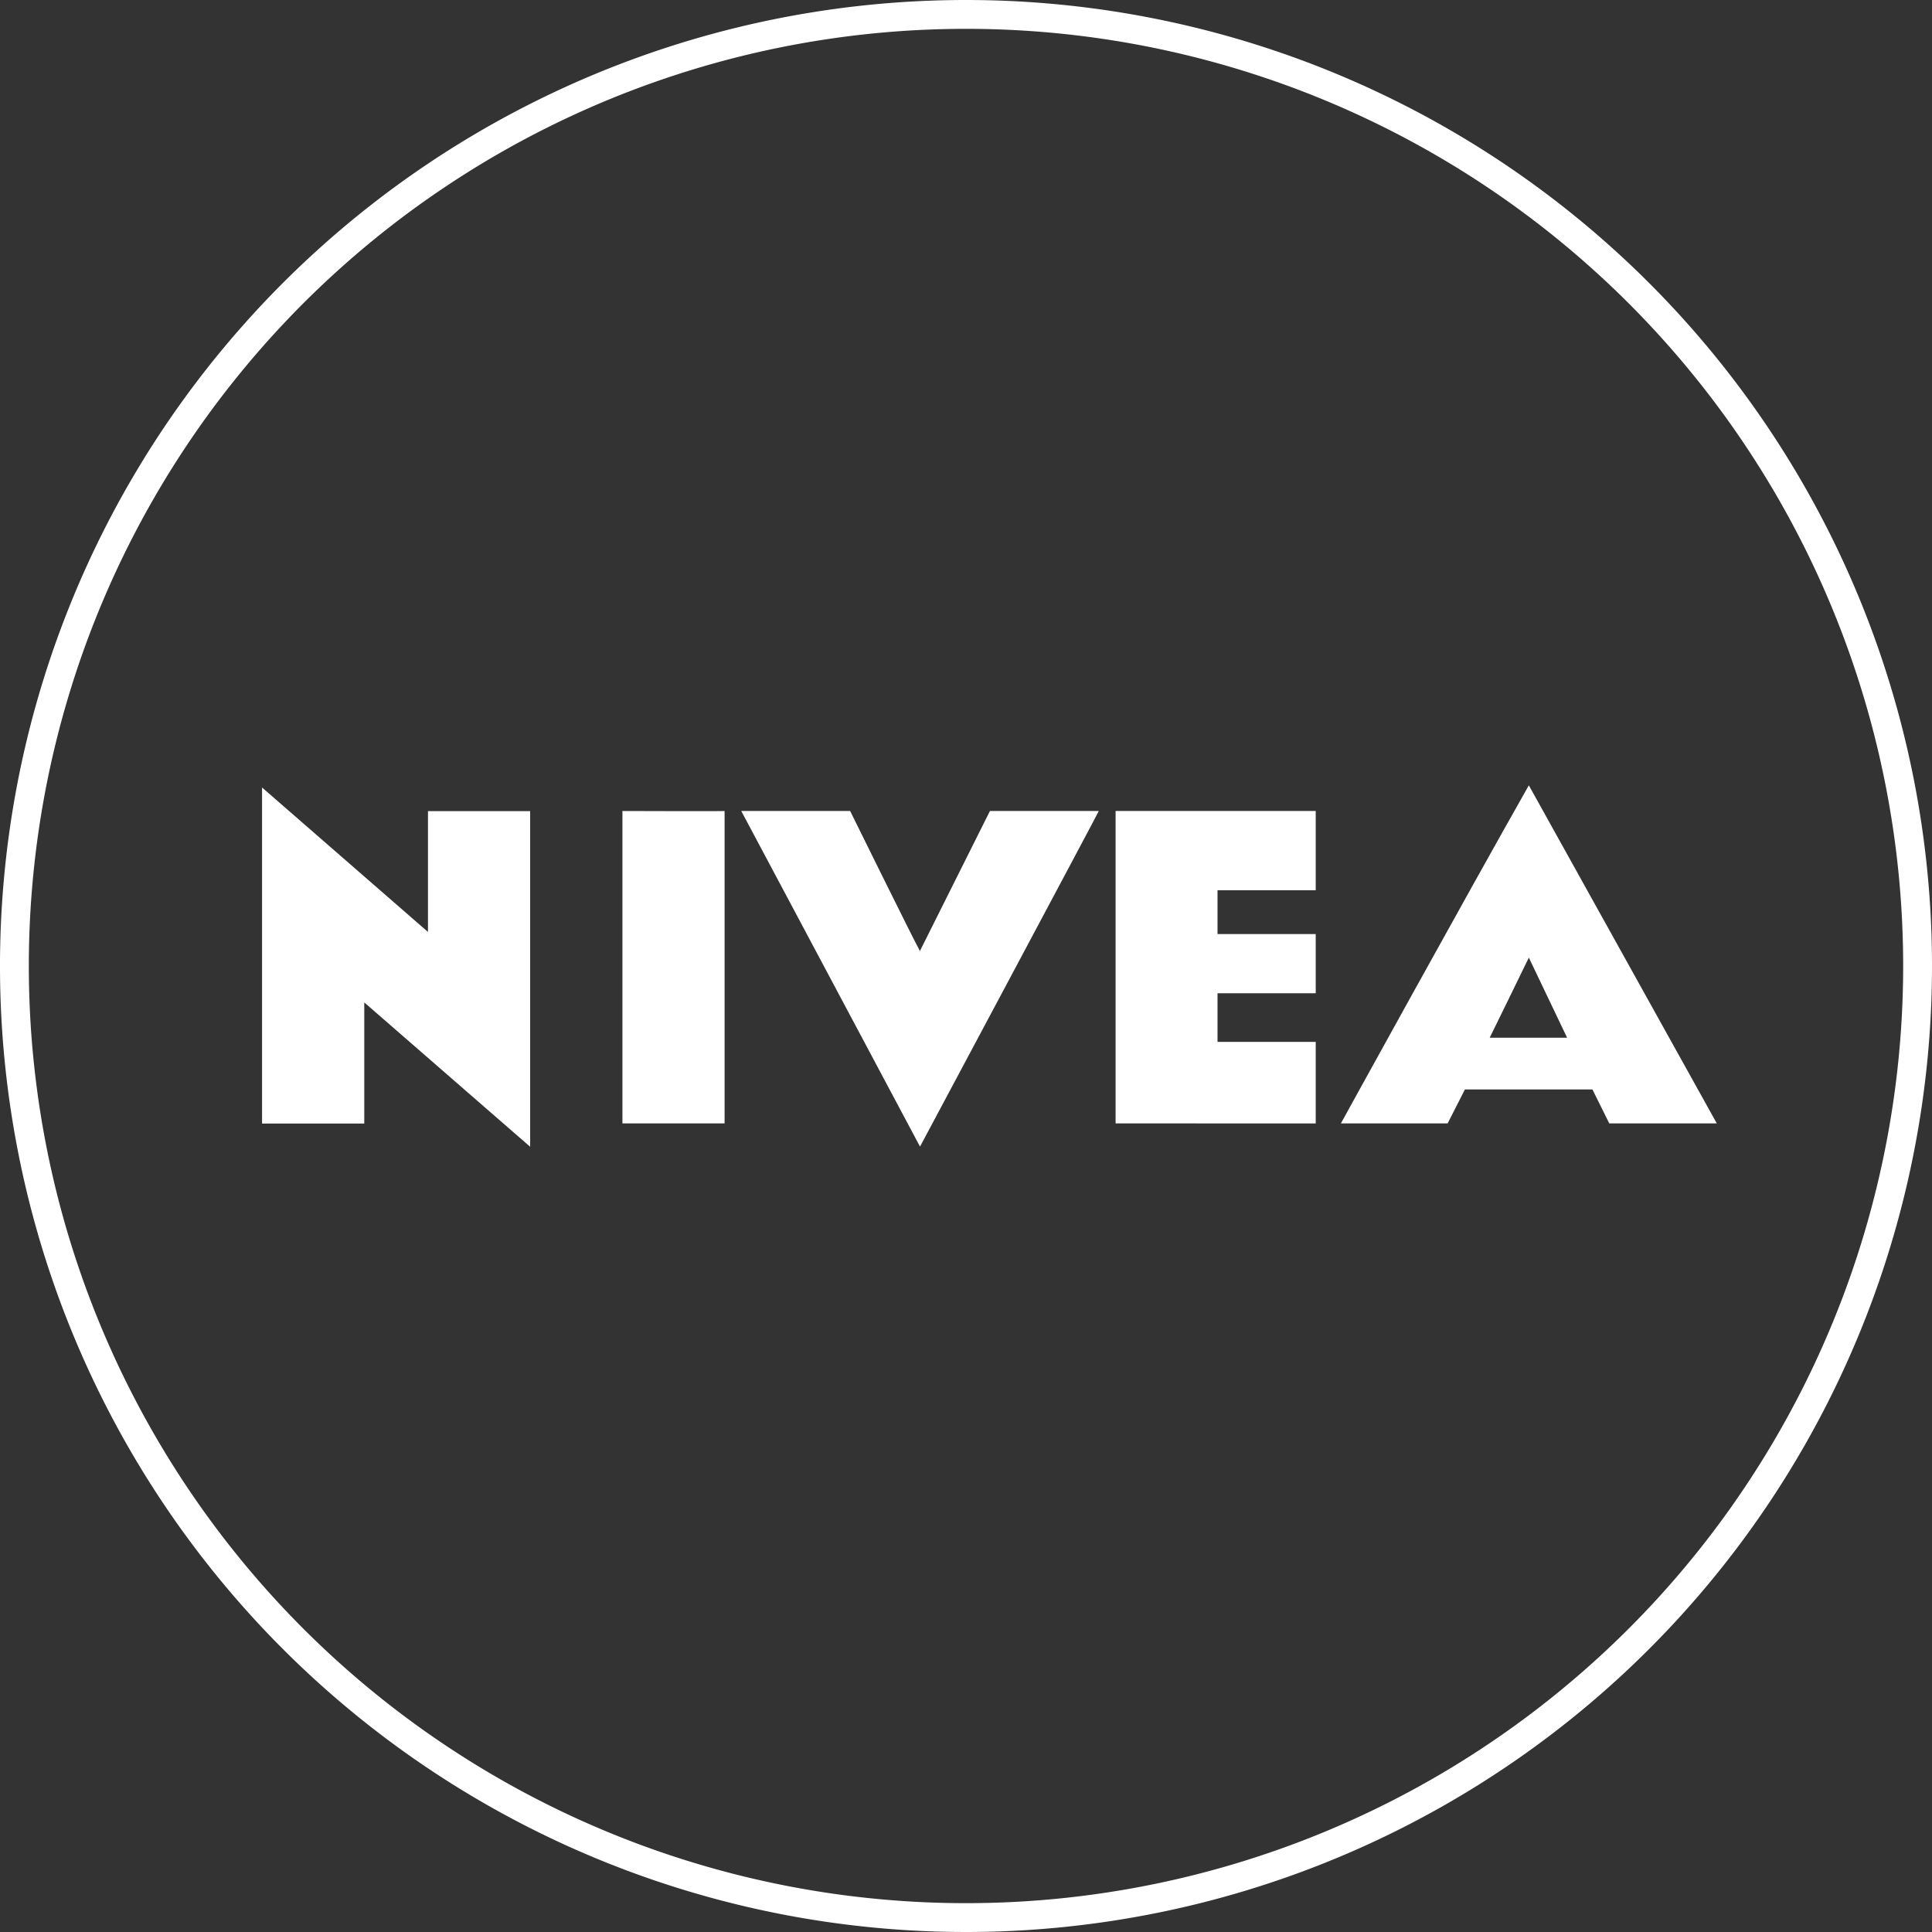
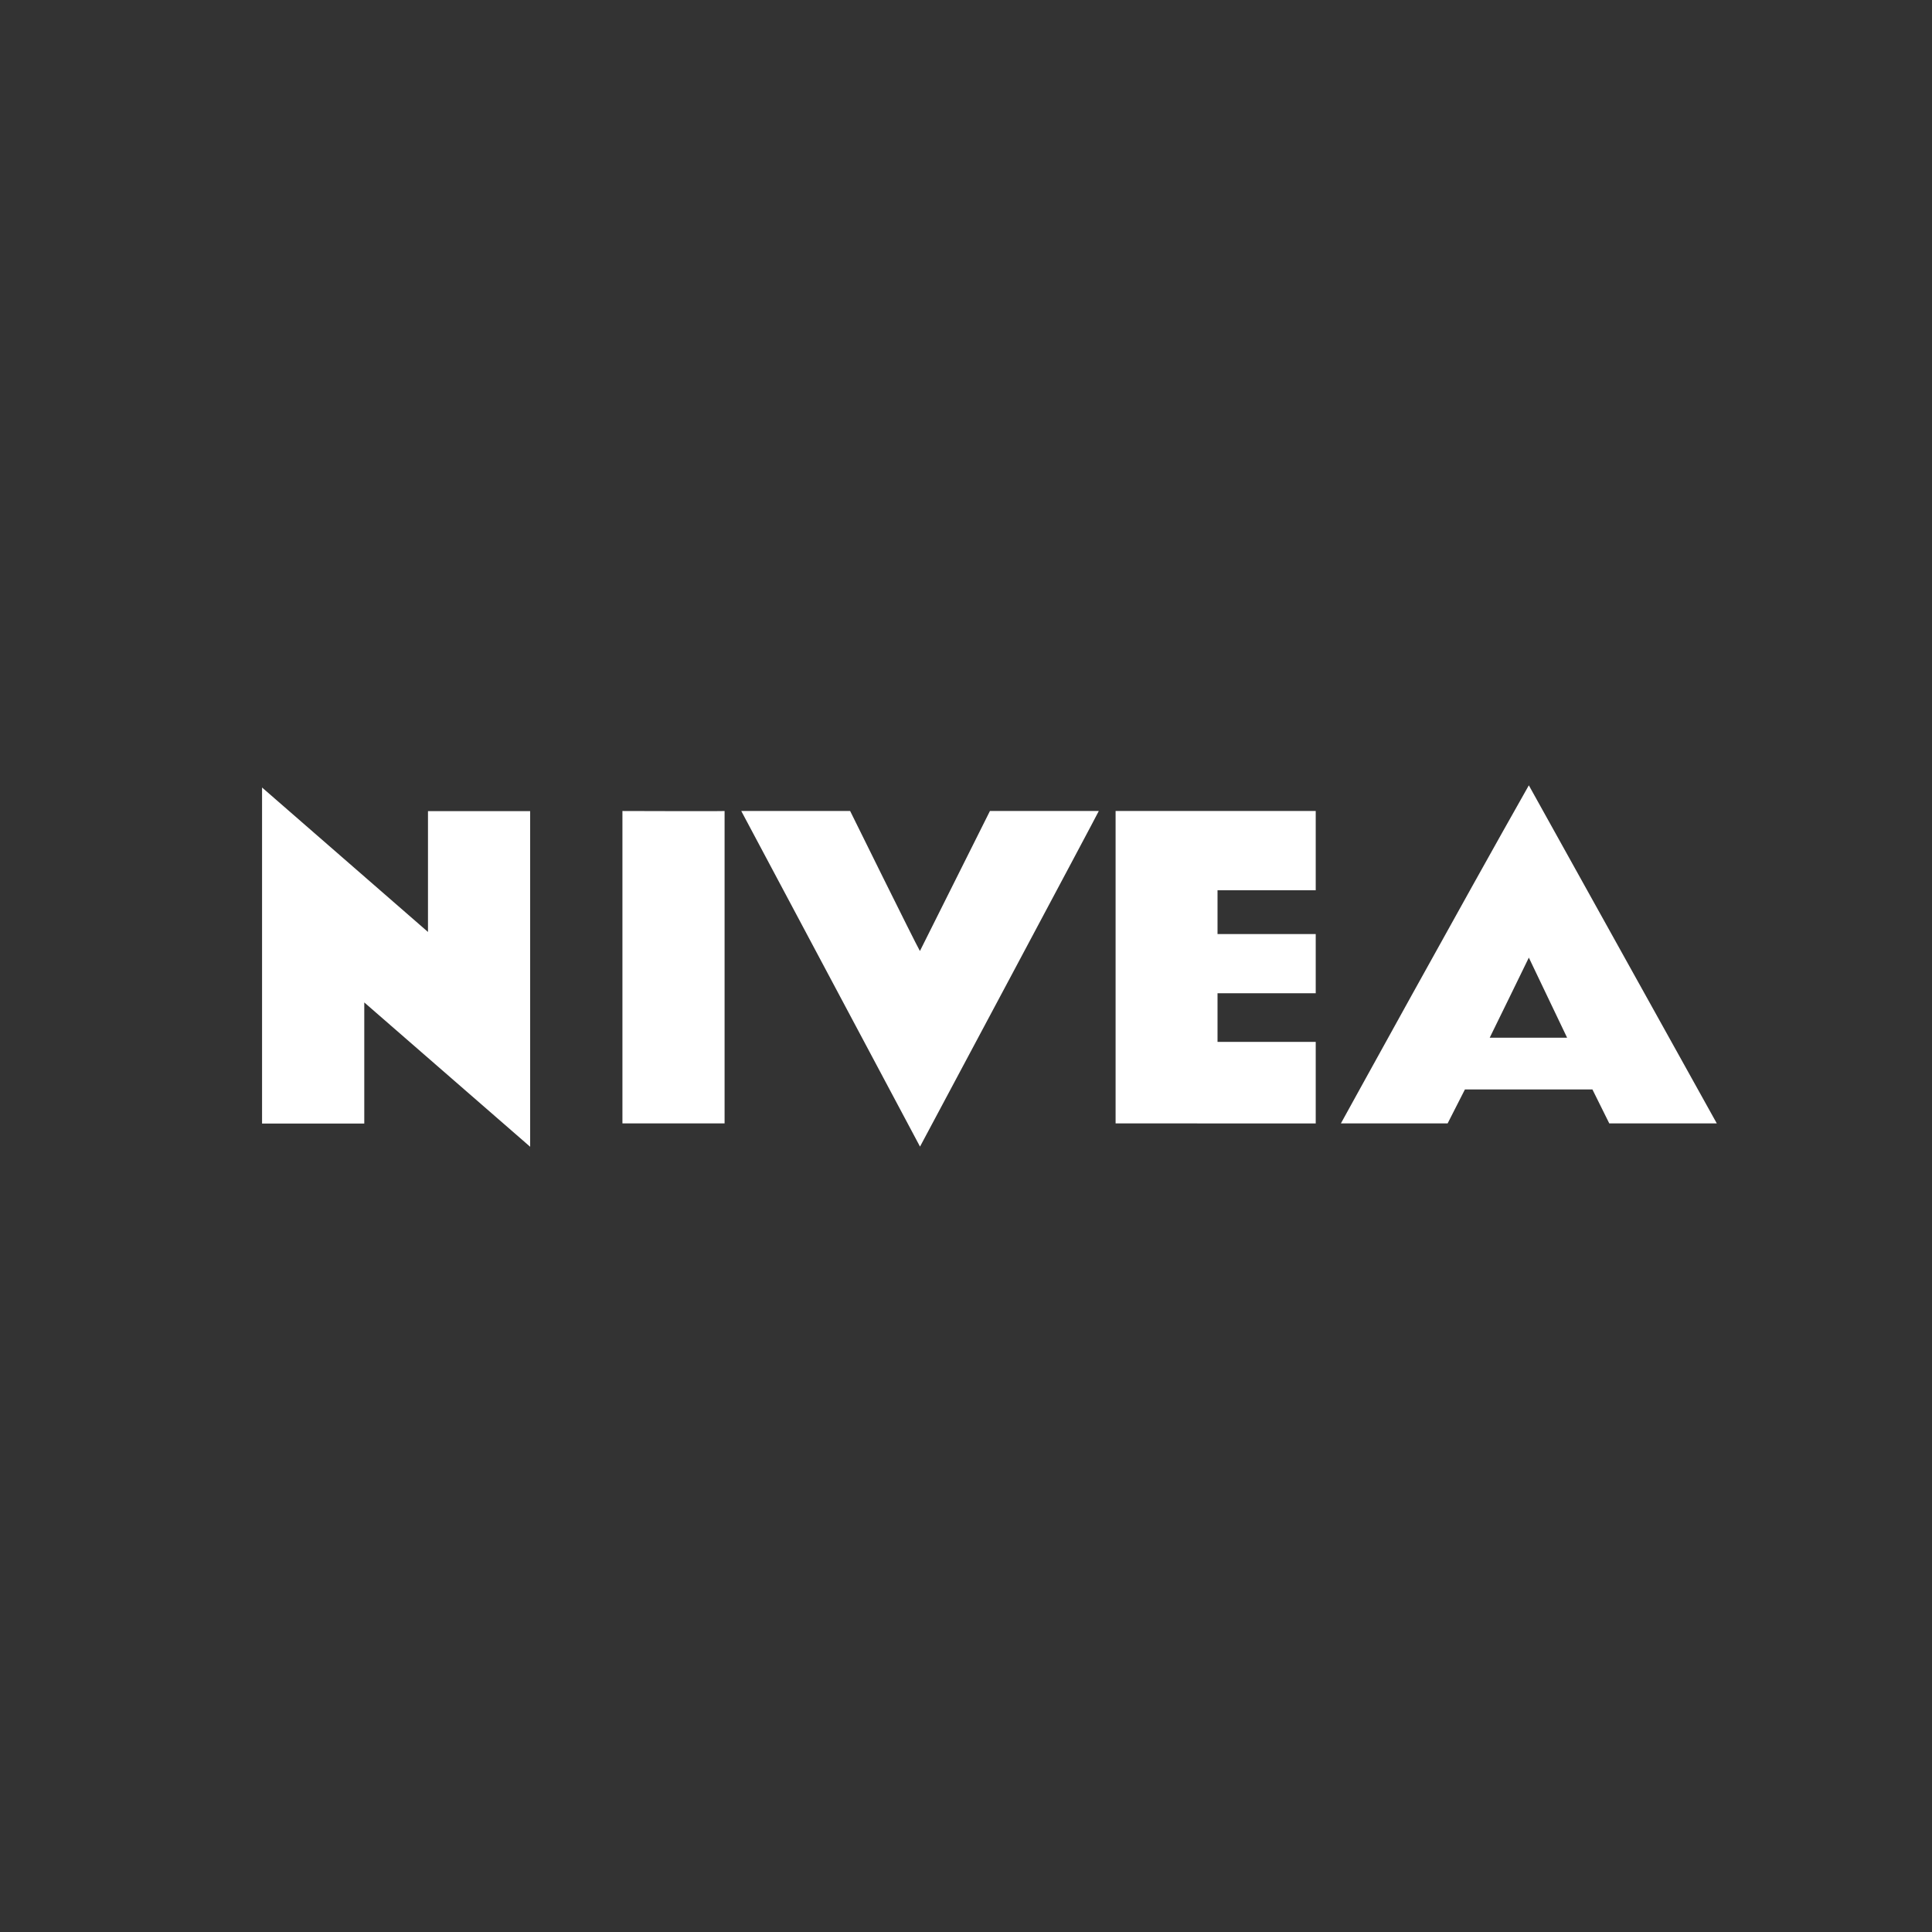
<svg xmlns="http://www.w3.org/2000/svg" width="100.5" height="100.5" viewBox="0 0 100.5 100.5">
  <rect x="0" y="0" width="100.5" height="100.5" fill="#333333" stroke="none" />
  <g id="Nivea_Logo" data-name="Nivea Logo" transform="translate(0.75 0.75)">
-     <path id="Outline" d="M347.964,205.649a49.5,49.5,0,1,1-49.5-49.5,49.5,49.5,0,0,1,49.5,49.5Z" transform="translate(-248.964 -156.149)" fill="none" stroke="#fff" stroke-miterlimit="10" stroke-width="1.5" />
    <path id="Text" d="M-7685.718-2695.554v6.3h-5.317v-17.48l8.631,7.514v-6.285h5.315v17.459Zm19.61-9.958h5.664s3.34,6.774,3.63,7.283l3.642-7.283h5.663c.021,0-9.3,17.458-9.3,17.458Zm19.473,16.25v-16.25h10.41v4.124h-5.108v2.278l5.108,0v3.079h-5.108v2.529h5.108v4.244Zm-25.654,0v-16.25s5.314.018,5.314,0v16.25Zm51.334,0-.877-1.767h-6.631l-.9,1.767h-5.552s6.482-11.773,9.776-17.585l9.777,17.585Zm-2.193-4.456s-1.991-4.167-1.991-4.167-2.027,4.163-2.036,4.167Z" transform="translate(7703.917 2746.949)" fill="#fff" />
  </g>
</svg>